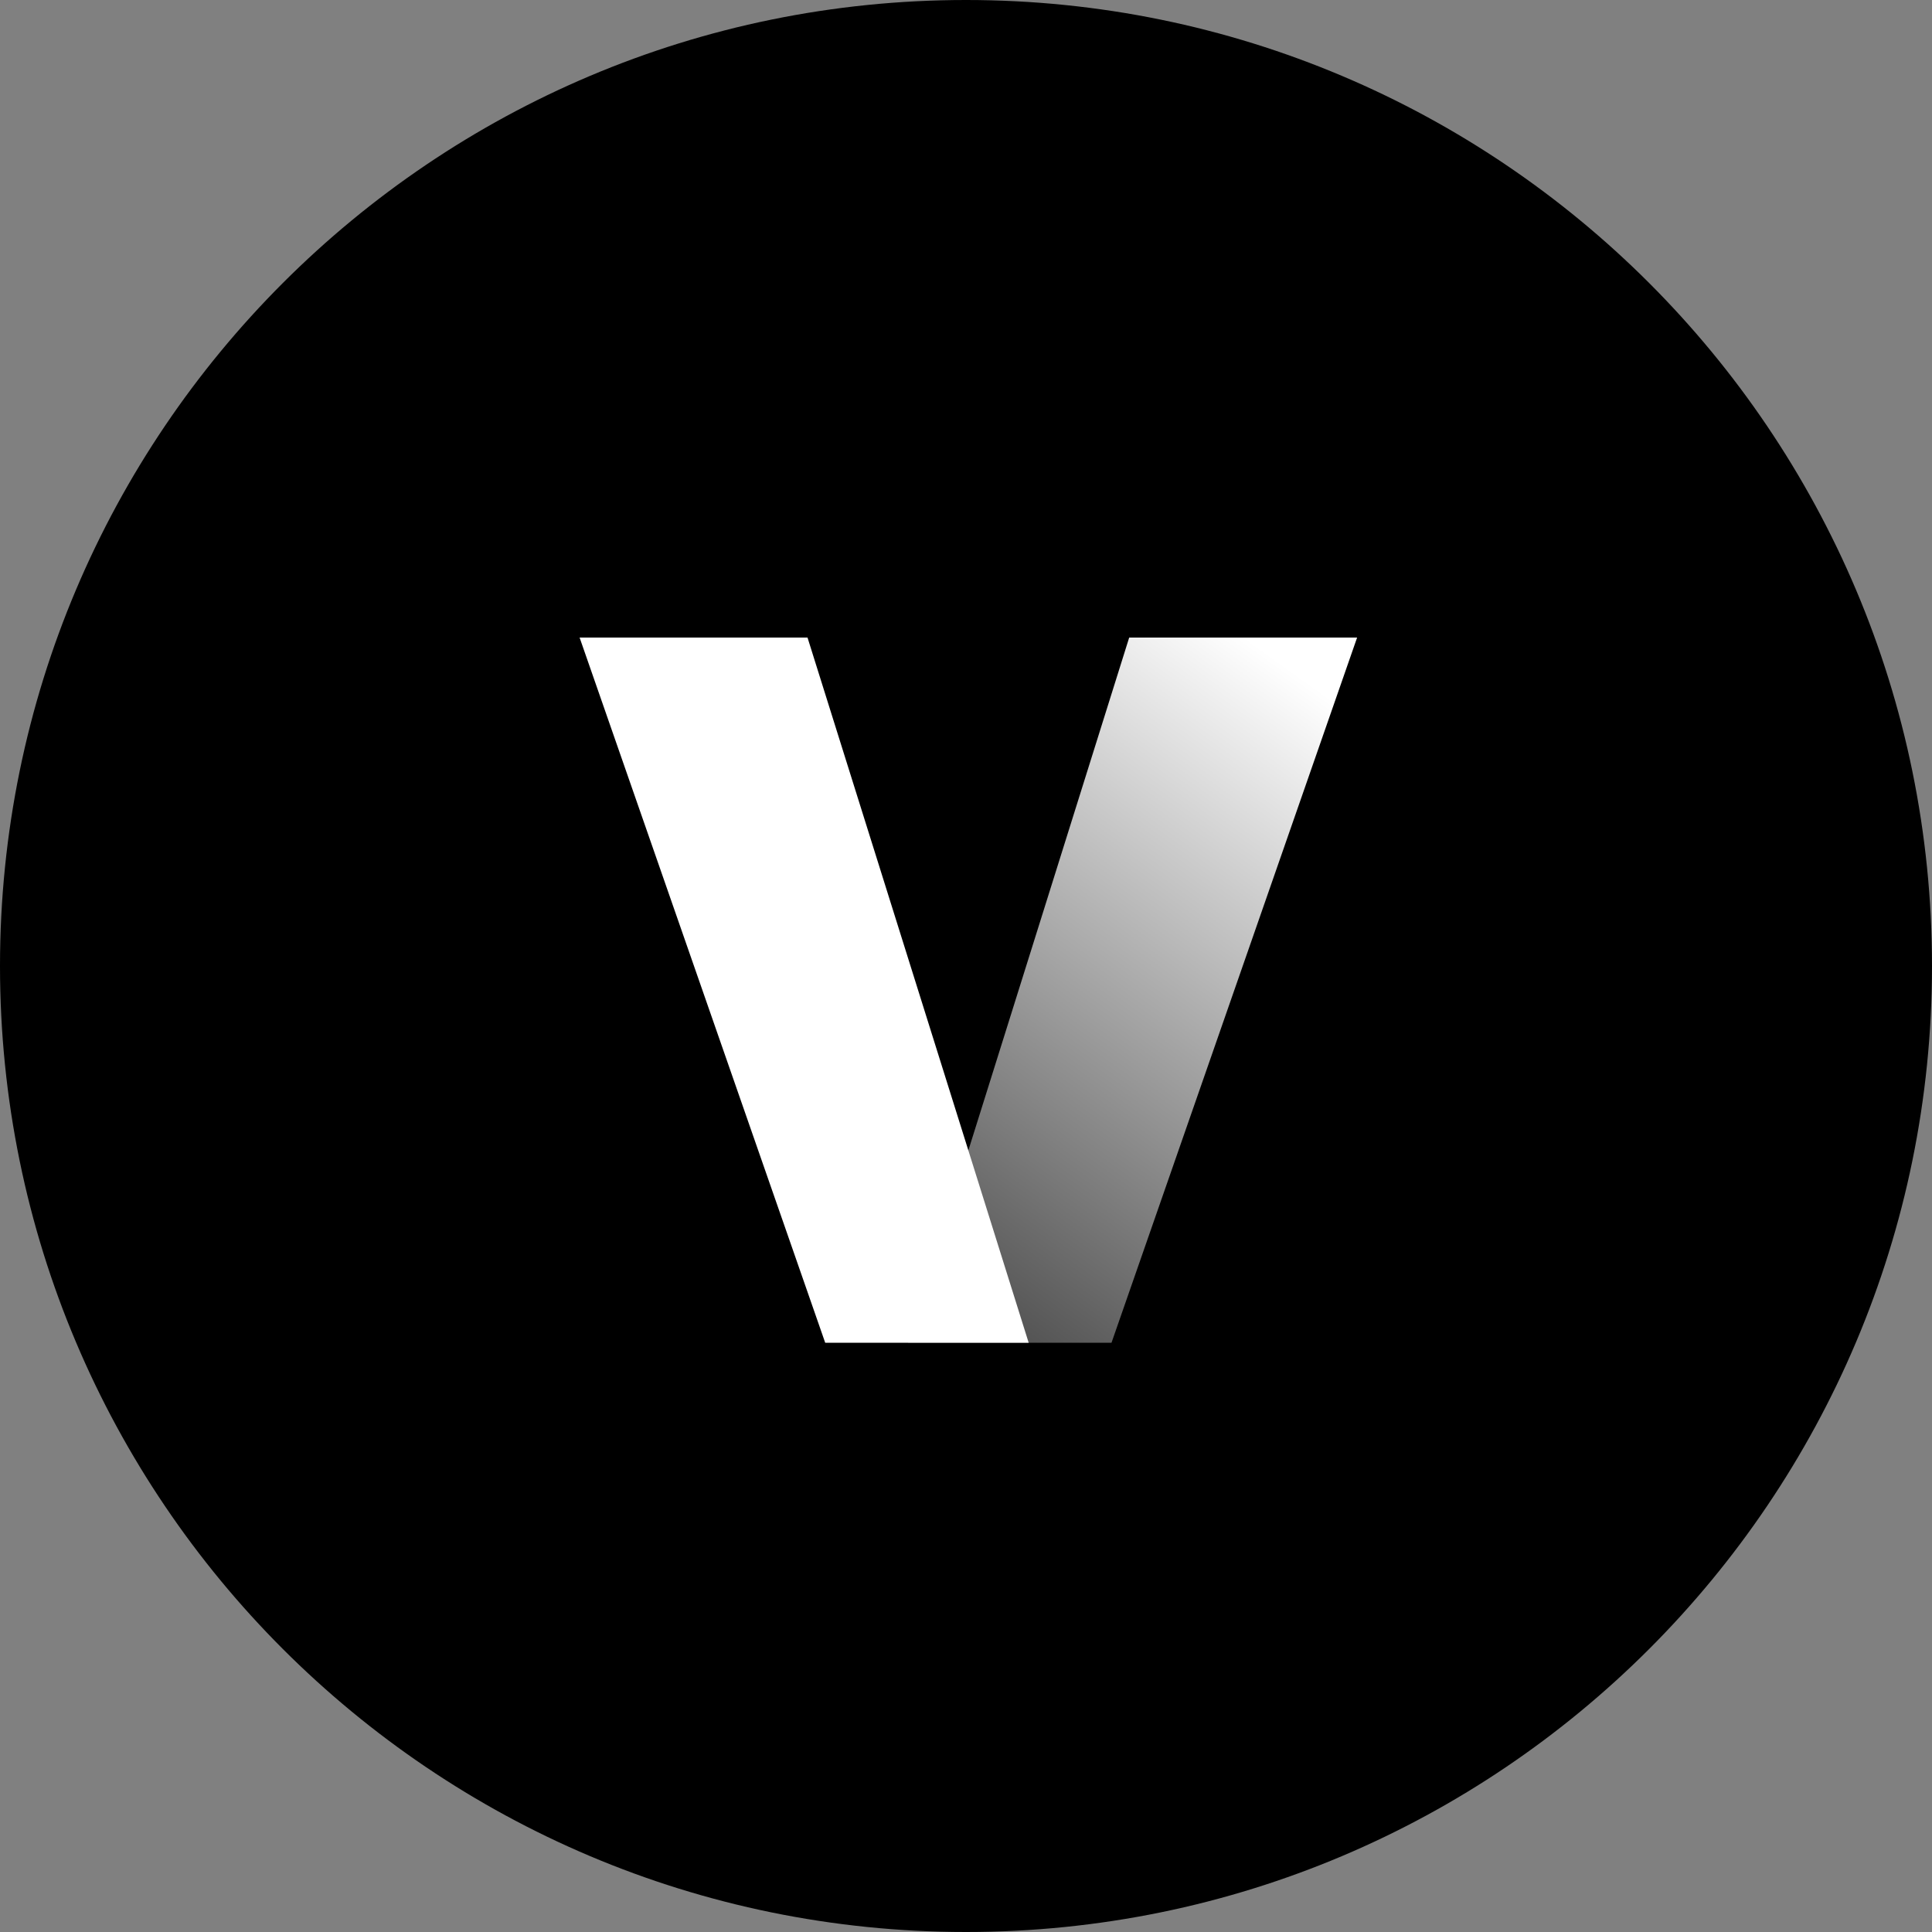
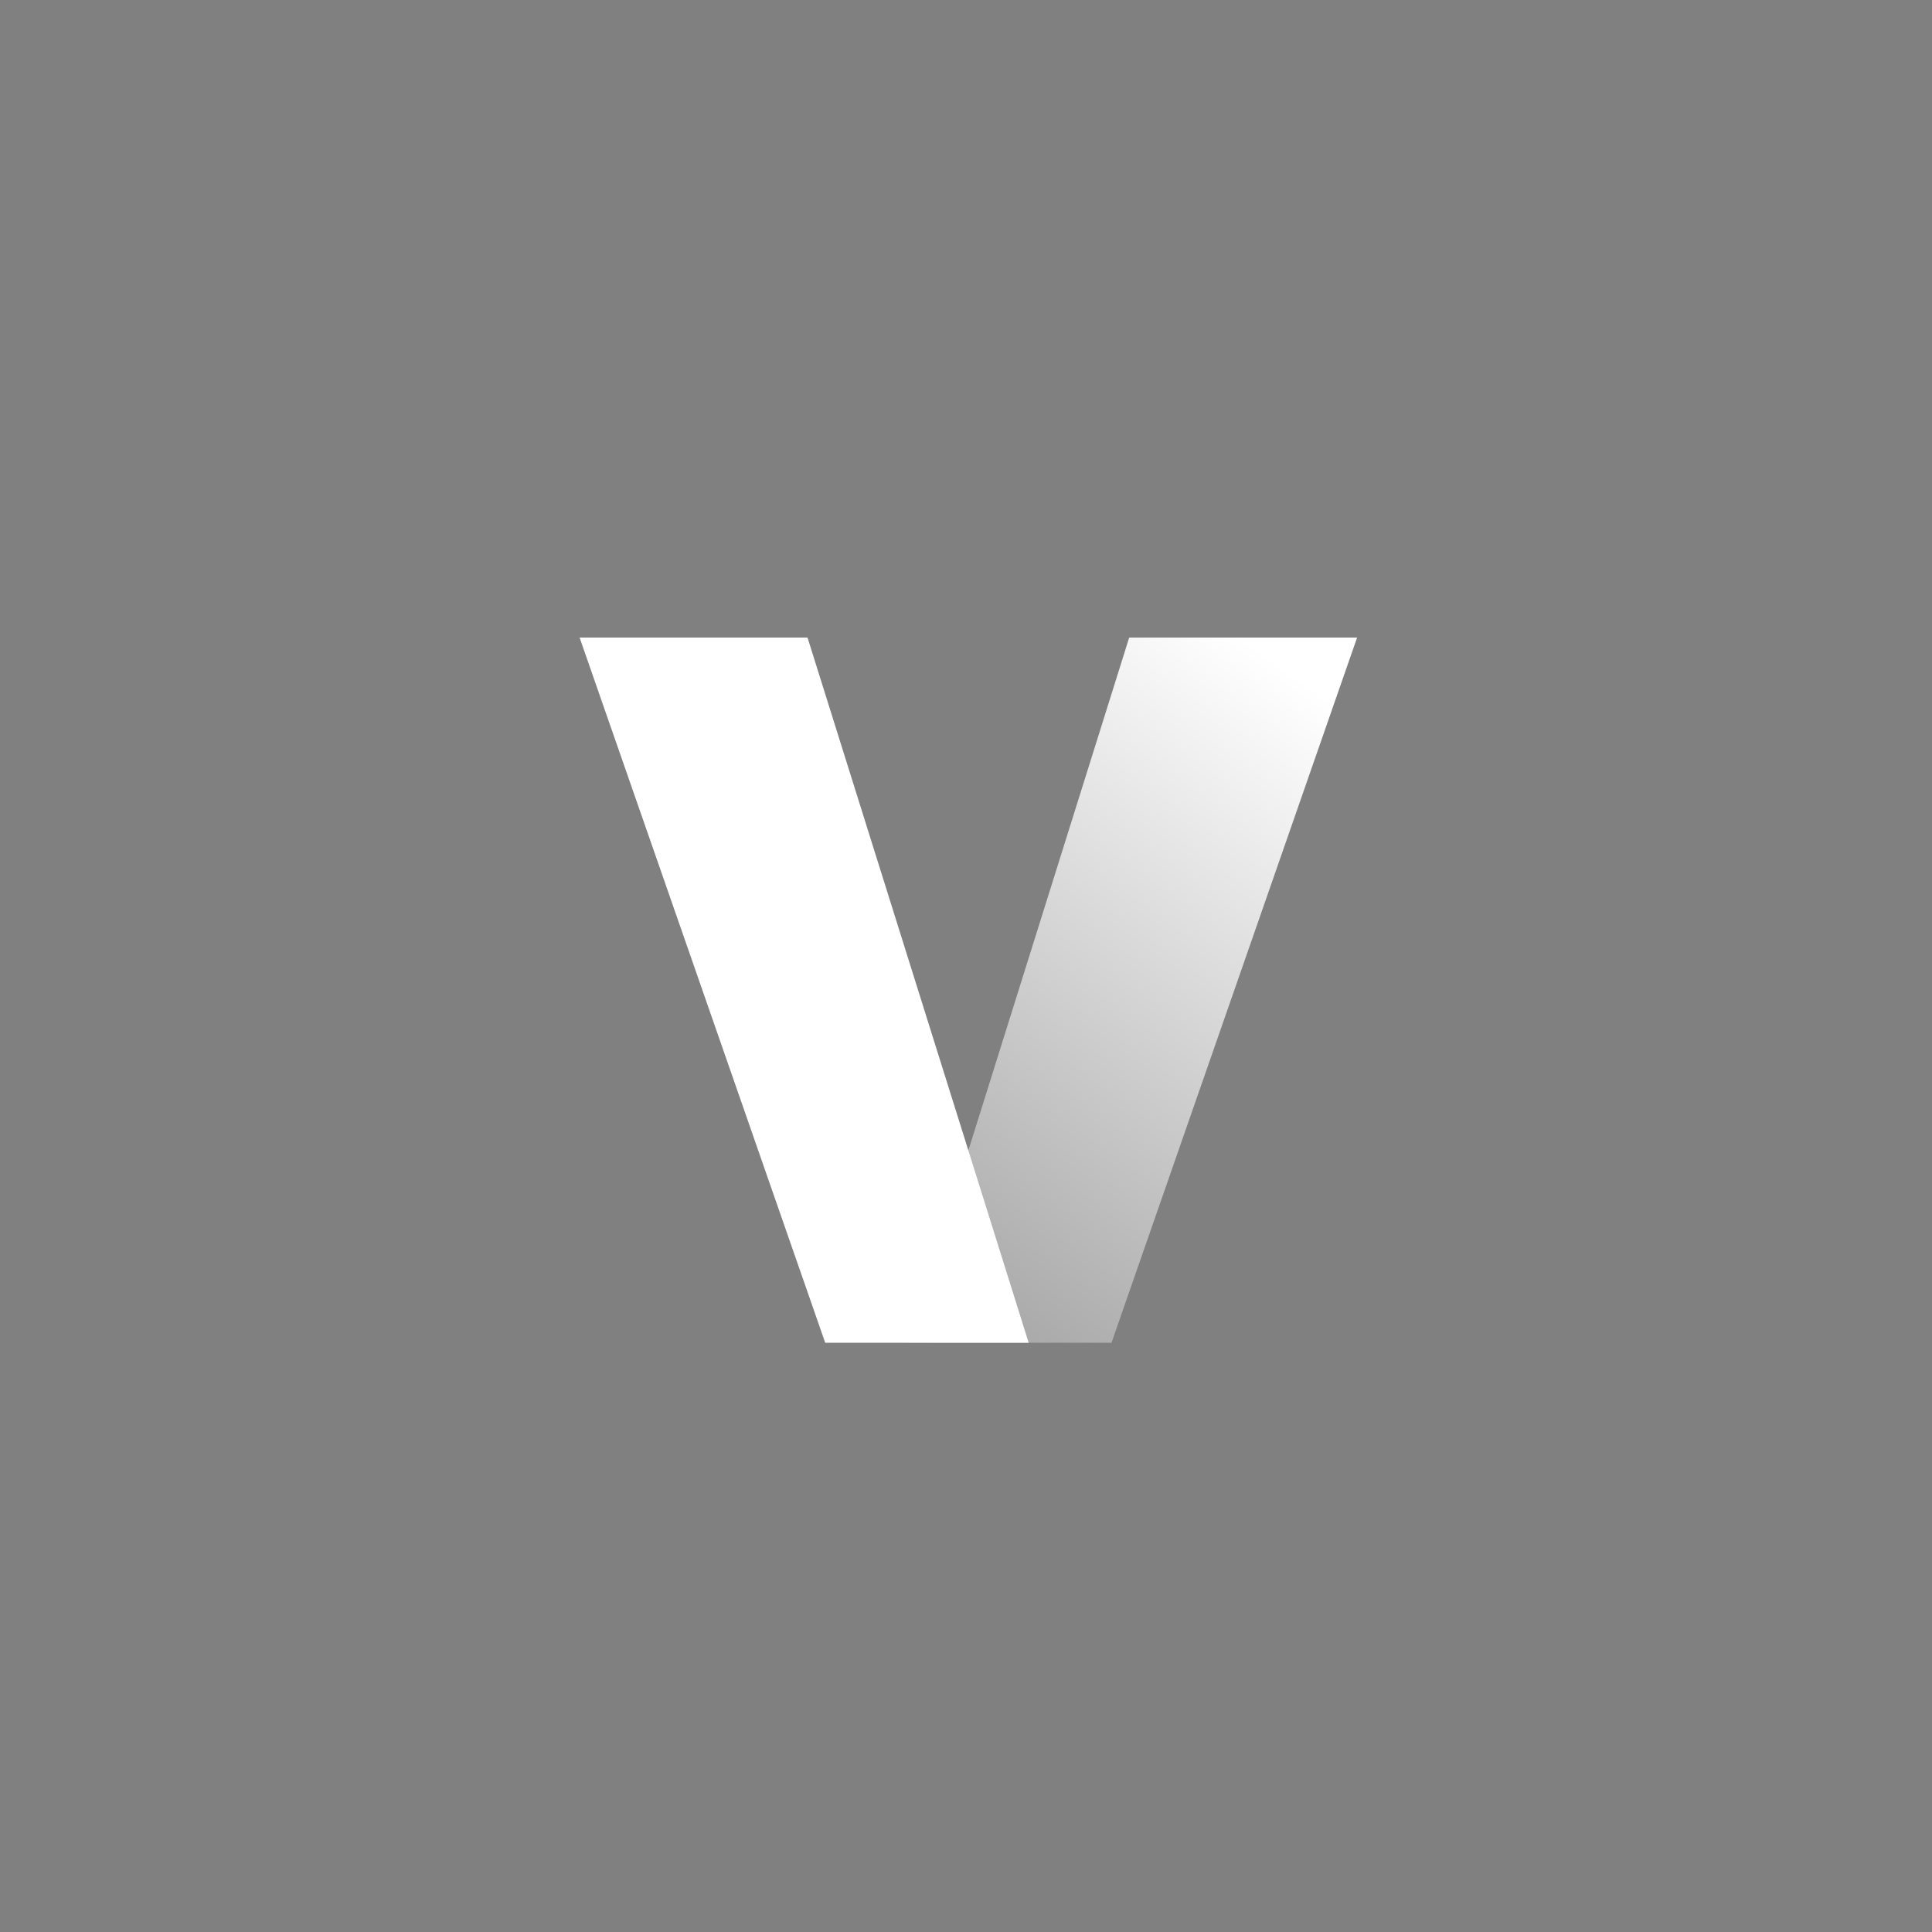
<svg xmlns="http://www.w3.org/2000/svg" width="32" height="32" viewBox="0 0 32 32" fill="none">
  <rect x="0" y="0" width="32" height="32" fill="#808080" stroke="none" />
  <g clip-path="url(#clip0_4742_23)">
-     <path d="M32 16C32 7.163 24.837 0 16 0C7.163 0 0 7.163 0 16C0 24.837 7.163 32 16 32C24.837 32 32 24.837 32 16Z" fill="black" />
-     <path d="M18.41 22.24L22.478 10.56H18.703L15.04 22.24H18.41Z" fill="url(#paint0_linear_4742_23)" />
+     <path d="M18.41 22.24L22.478 10.56H18.703L15.04 22.24Z" fill="url(#paint0_linear_4742_23)" />
    <path d="M13.668 22.24L9.6 10.56H13.375L17.038 22.24H13.668Z" fill="white" />
  </g>
  <defs>
    <linearGradient id="paint0_linear_4742_23" x1="20.64" y1="10.56" x2="10.56" y2="24.64" gradientUnits="userSpaceOnUse">
      <stop stop-color="white" />
      <stop offset="1" stop-color="white" stop-opacity="0" />
    </linearGradient>
    <clipPath id="clip0_4742_23">
      <rect width="32" height="32" fill="white" />
    </clipPath>
  </defs>
</svg>